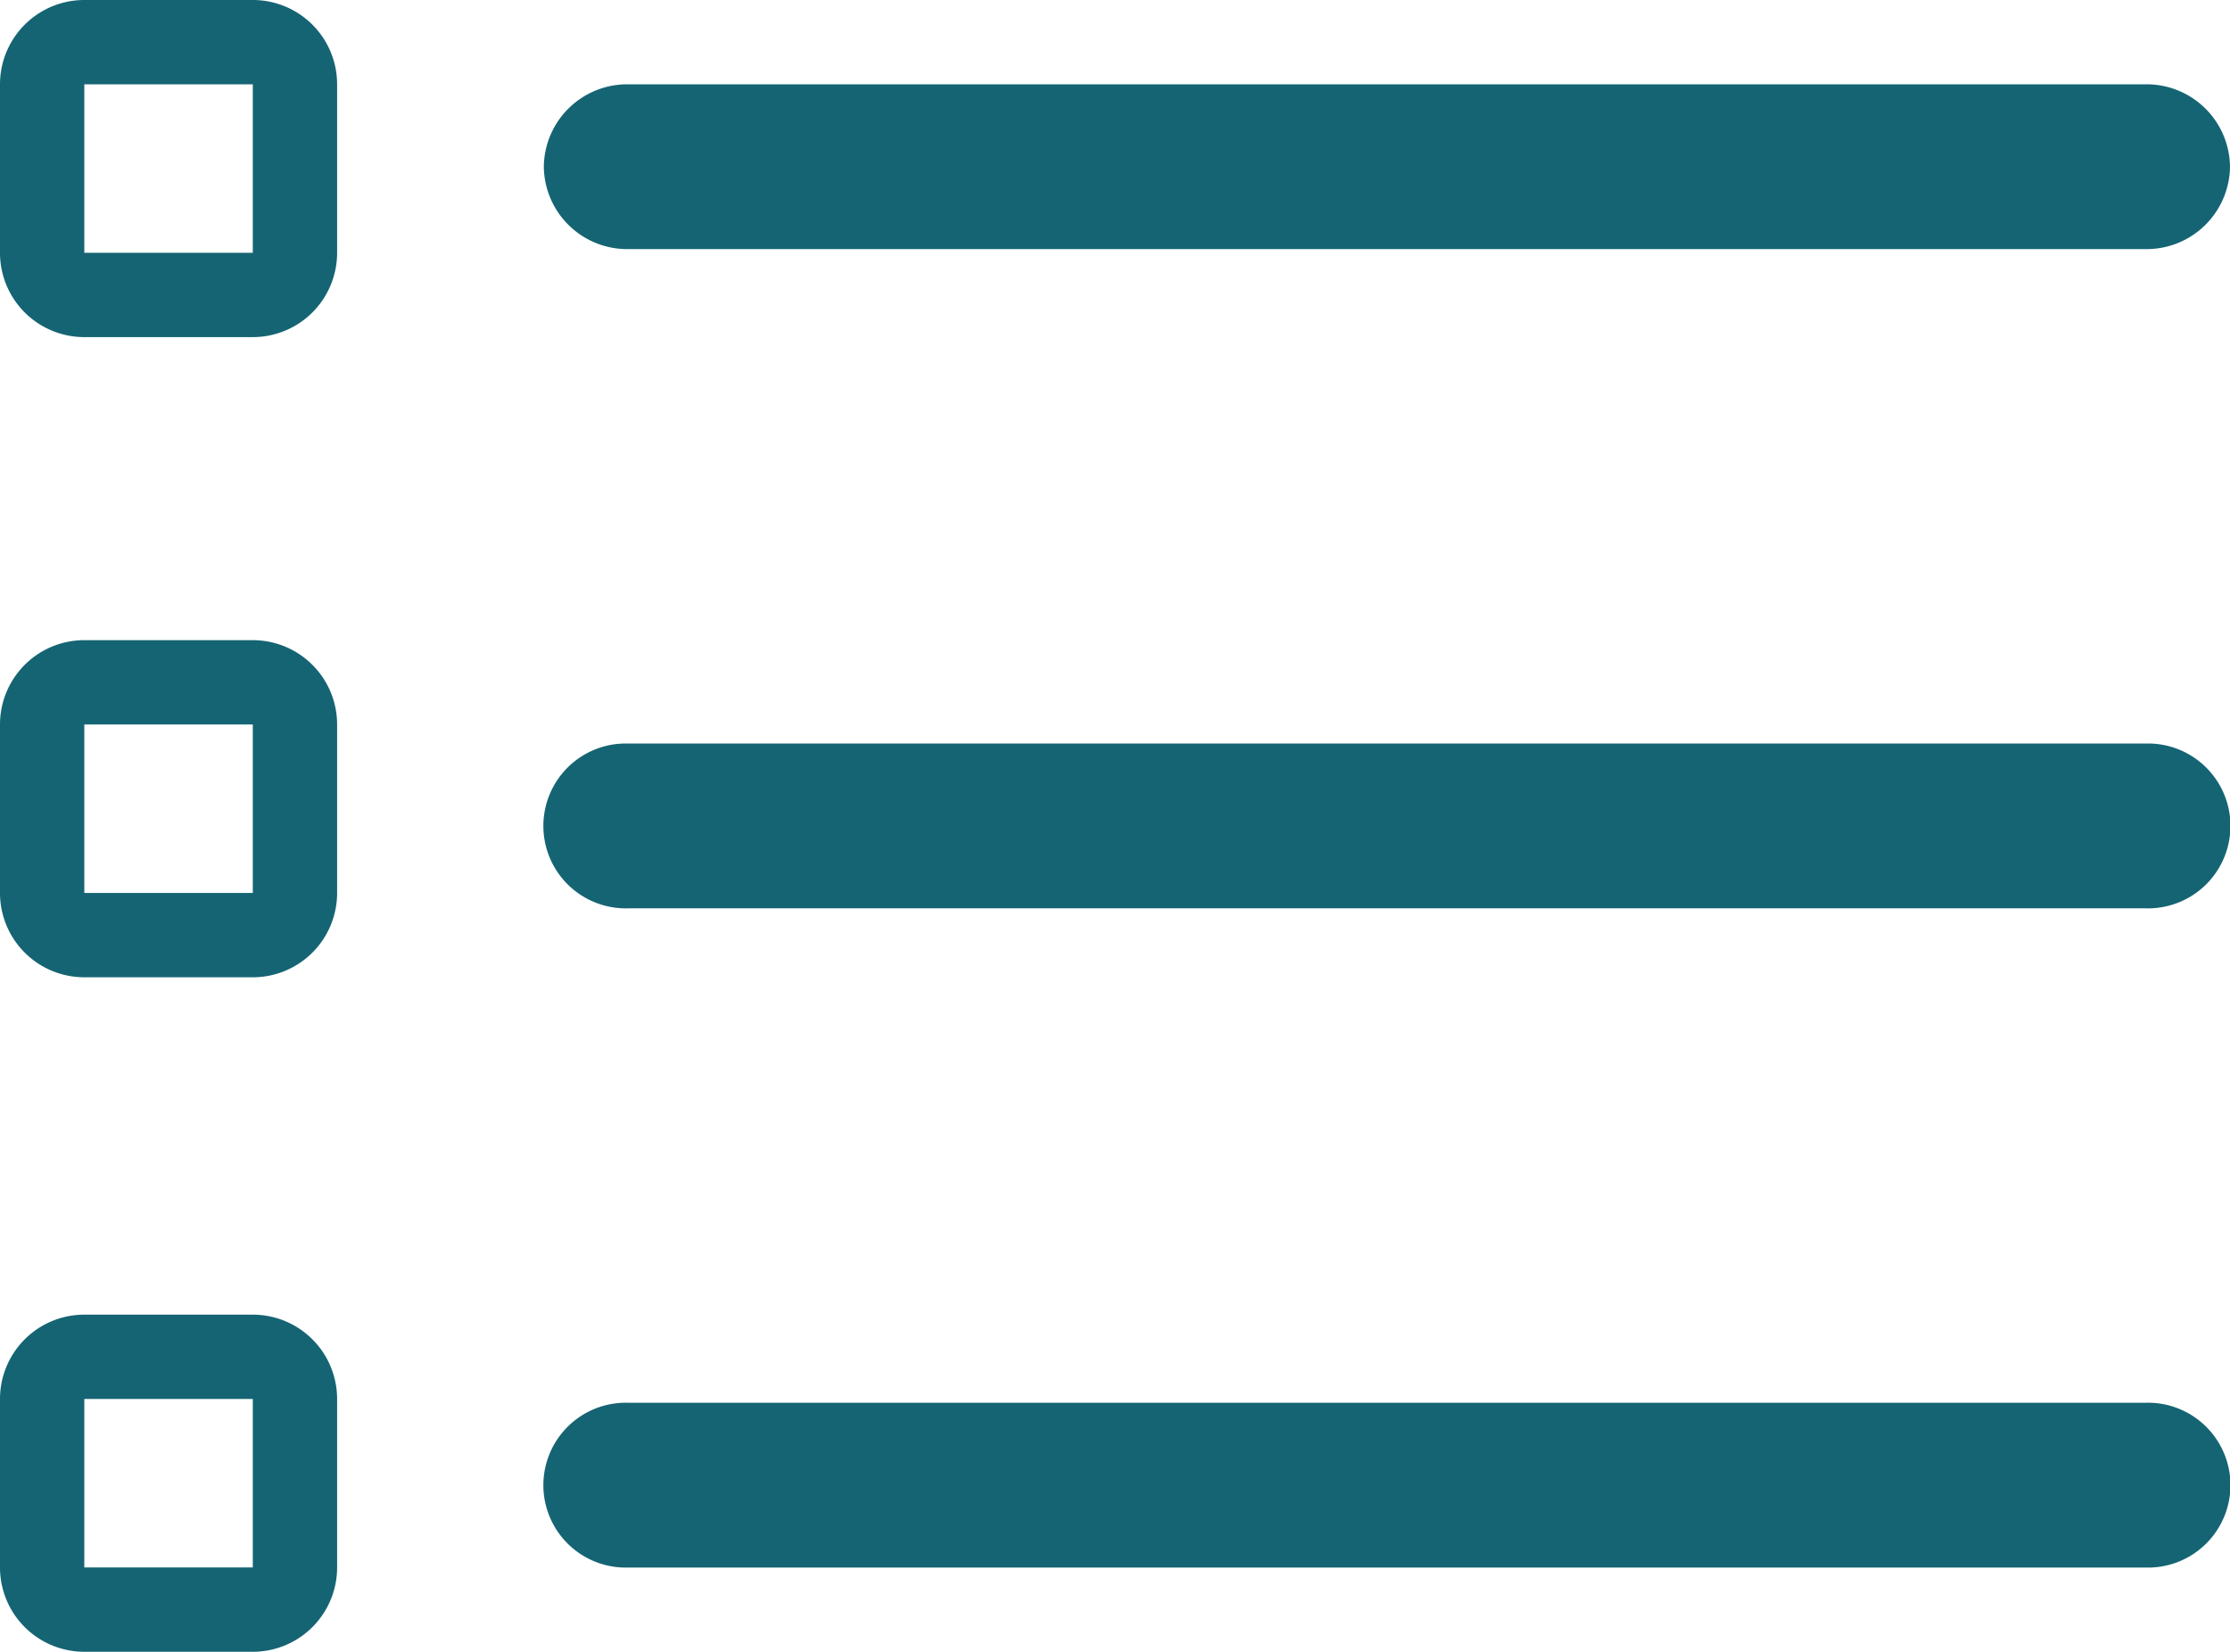
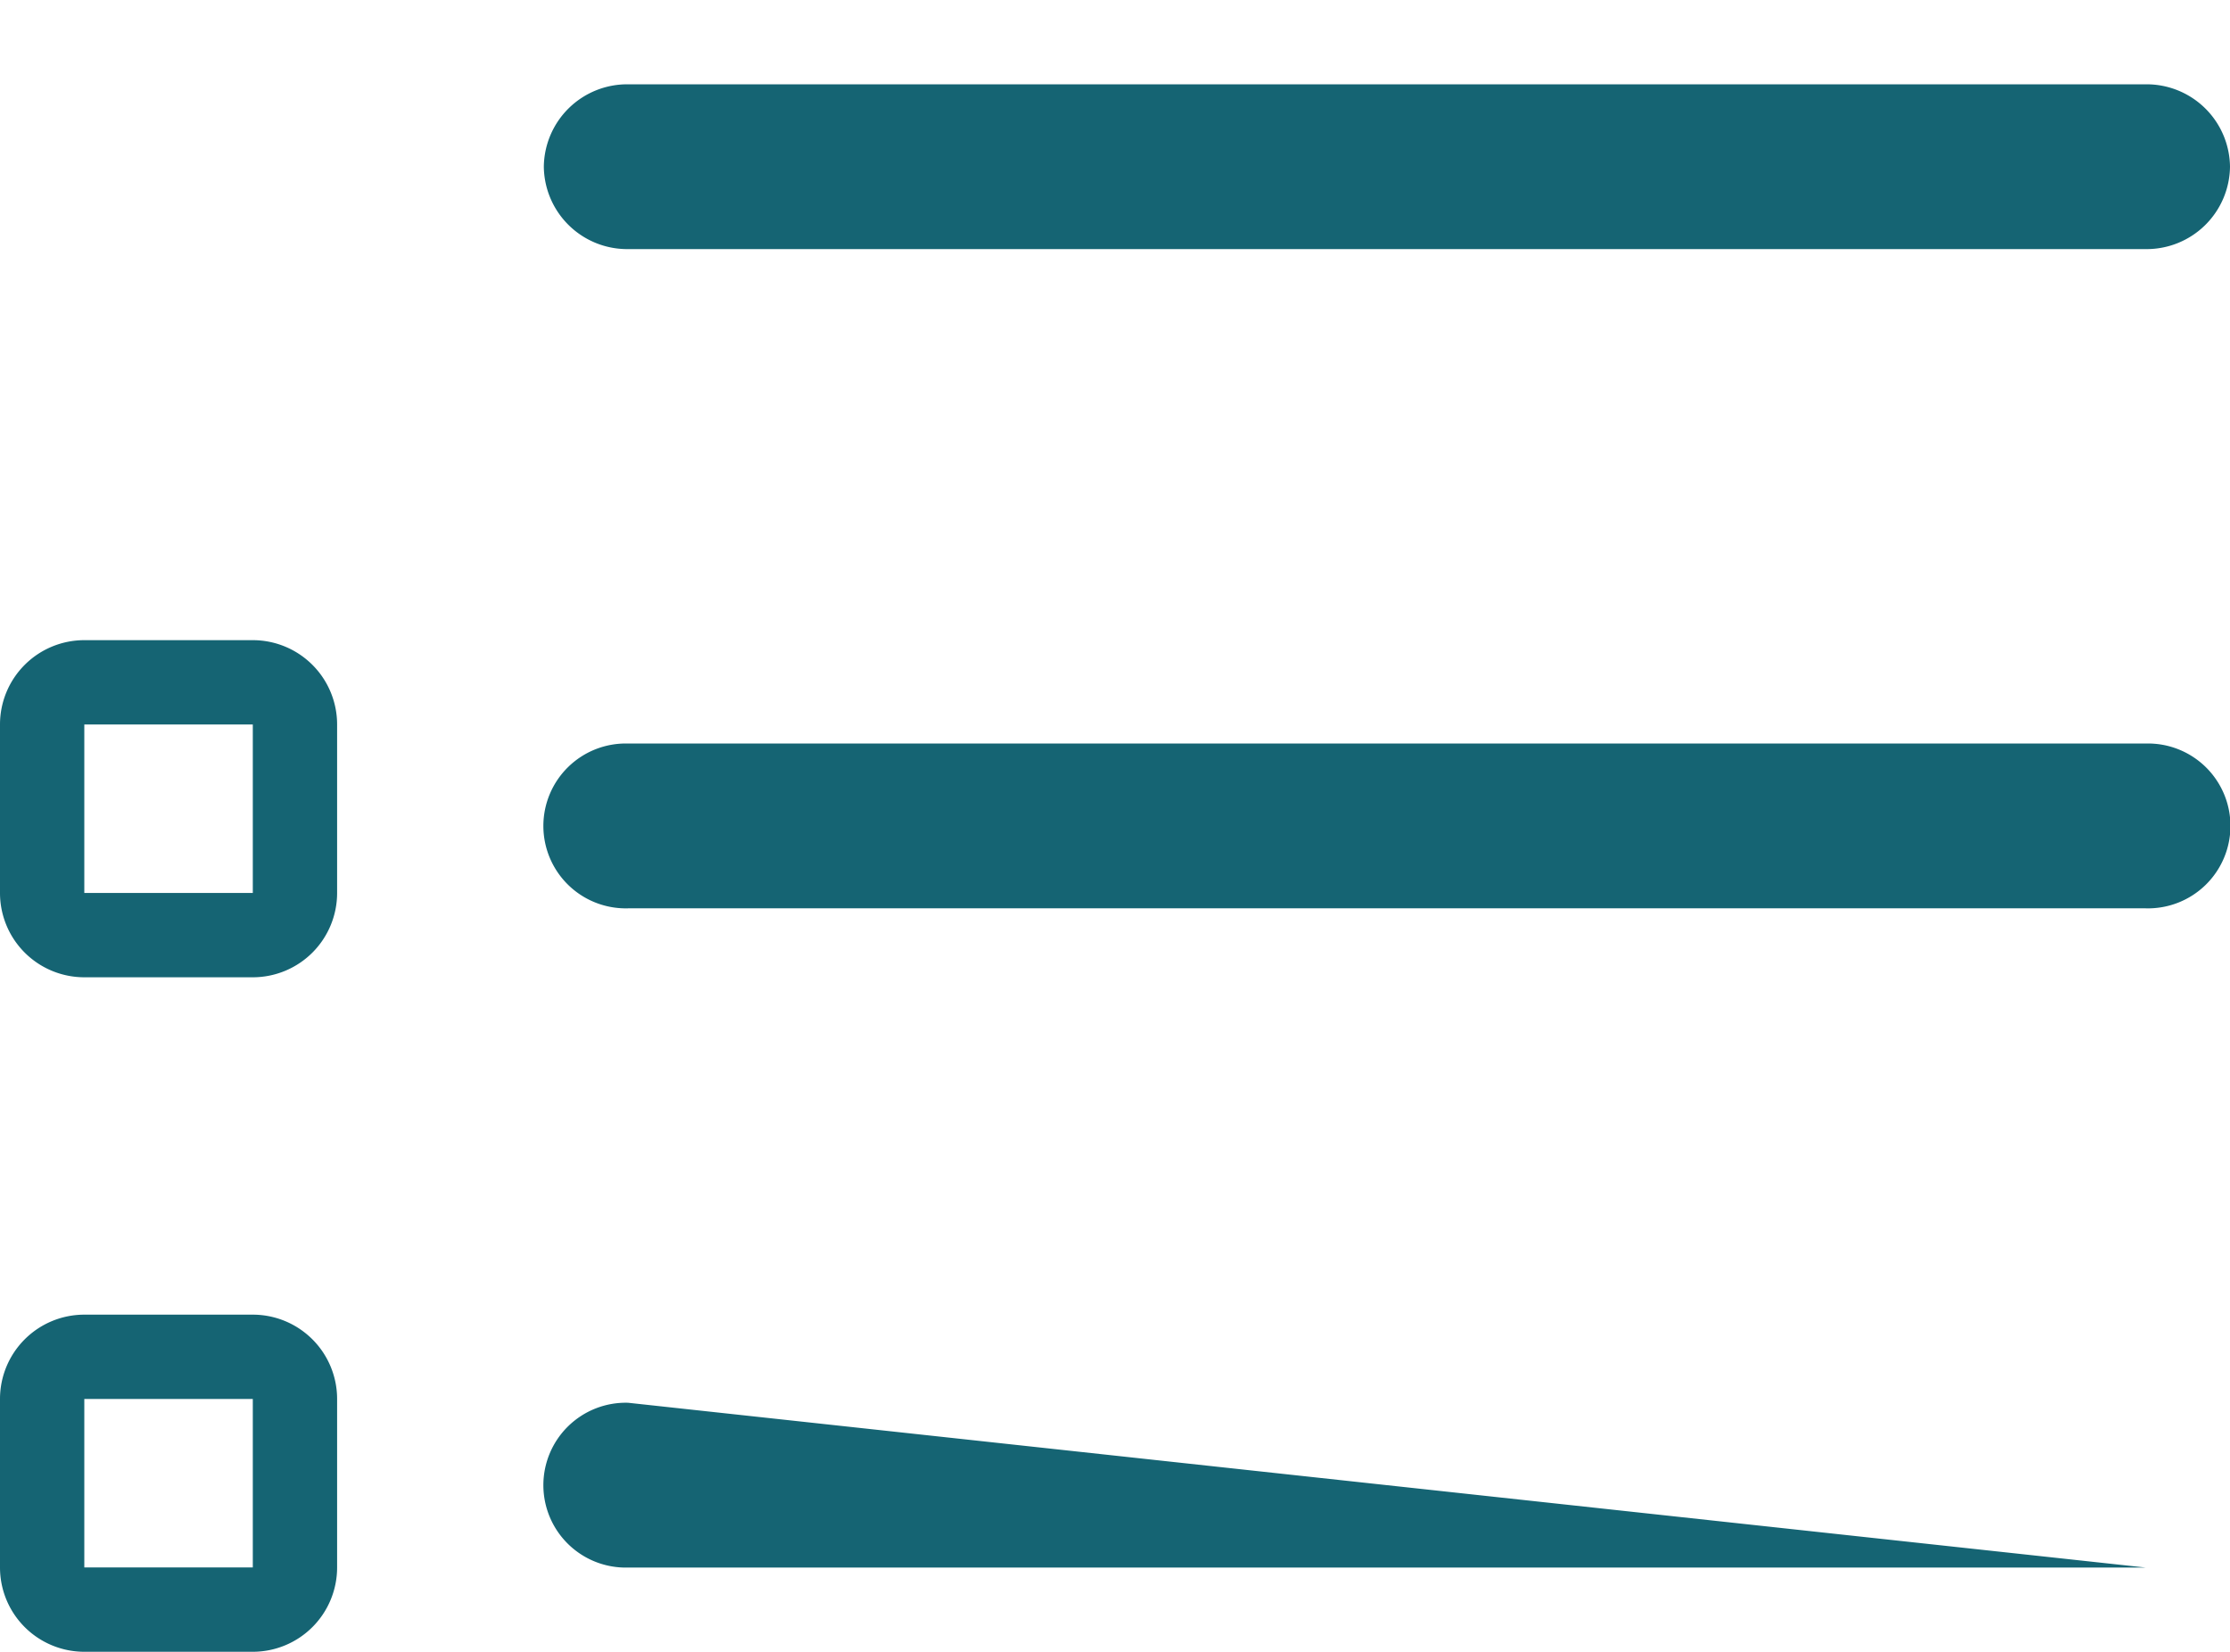
<svg xmlns="http://www.w3.org/2000/svg" width="67.5" height="50" viewBox="0 0 67.5 50">
  <defs>
    <style>.a,.b{fill:#156473;}.a{fill-rule:evenodd;}</style>
  </defs>
  <g transform="translate(-1.5 -2.5)">
-     <path class="a" d="M4.052,2.5A2.552,2.552,0,0,0,1.5,5.052v5.1a2.552,2.552,0,0,0,2.552,2.552h5.1a2.552,2.552,0,0,0,2.552-2.552v-5.1A2.552,2.552,0,0,0,9.156,2.5Zm5.1,2.552h-5.1v5.1h5.1Z" transform="translate(0 0)" />
-     <path class="b" d="M5,5.494A2.524,2.524,0,0,1,7.552,3H53.487a2.524,2.524,0,0,1,2.552,2.494,2.524,2.524,0,0,1-2.552,2.494H7.552A2.524,2.524,0,0,1,5,5.494Zm2.552,17.46a2.495,2.495,0,1,0,0,4.988H53.487a2.495,2.495,0,1,0,0-4.988Zm0,19.954a2.495,2.495,0,1,0,0,4.988H53.487a2.495,2.495,0,1,0,0-4.988Z" transform="translate(12.961 2.052)" />
+     <path class="b" d="M5,5.494A2.524,2.524,0,0,1,7.552,3H53.487a2.524,2.524,0,0,1,2.552,2.494,2.524,2.524,0,0,1-2.552,2.494H7.552A2.524,2.524,0,0,1,5,5.494Zm2.552,17.46a2.495,2.495,0,1,0,0,4.988H53.487a2.495,2.495,0,1,0,0-4.988Zm0,19.954a2.495,2.495,0,1,0,0,4.988H53.487Z" transform="translate(12.961 2.052)" />
    <path class="a" d="M1.5,9.052A2.552,2.552,0,0,1,4.052,6.5h5.1a2.552,2.552,0,0,1,2.552,2.552v5.1a2.552,2.552,0,0,1-2.552,2.552h-5.1A2.552,2.552,0,0,1,1.5,14.156Zm2.552,0h5.1v5.1h-5.1Zm0,17.864A2.552,2.552,0,0,0,1.5,29.468v5.1a2.552,2.552,0,0,0,2.552,2.552h5.1a2.552,2.552,0,0,0,2.552-2.552v-5.1a2.552,2.552,0,0,0-2.552-2.552Zm5.1,2.552h-5.1v5.1h5.1Z" transform="translate(0 15.377)" />
  </g>
</svg>